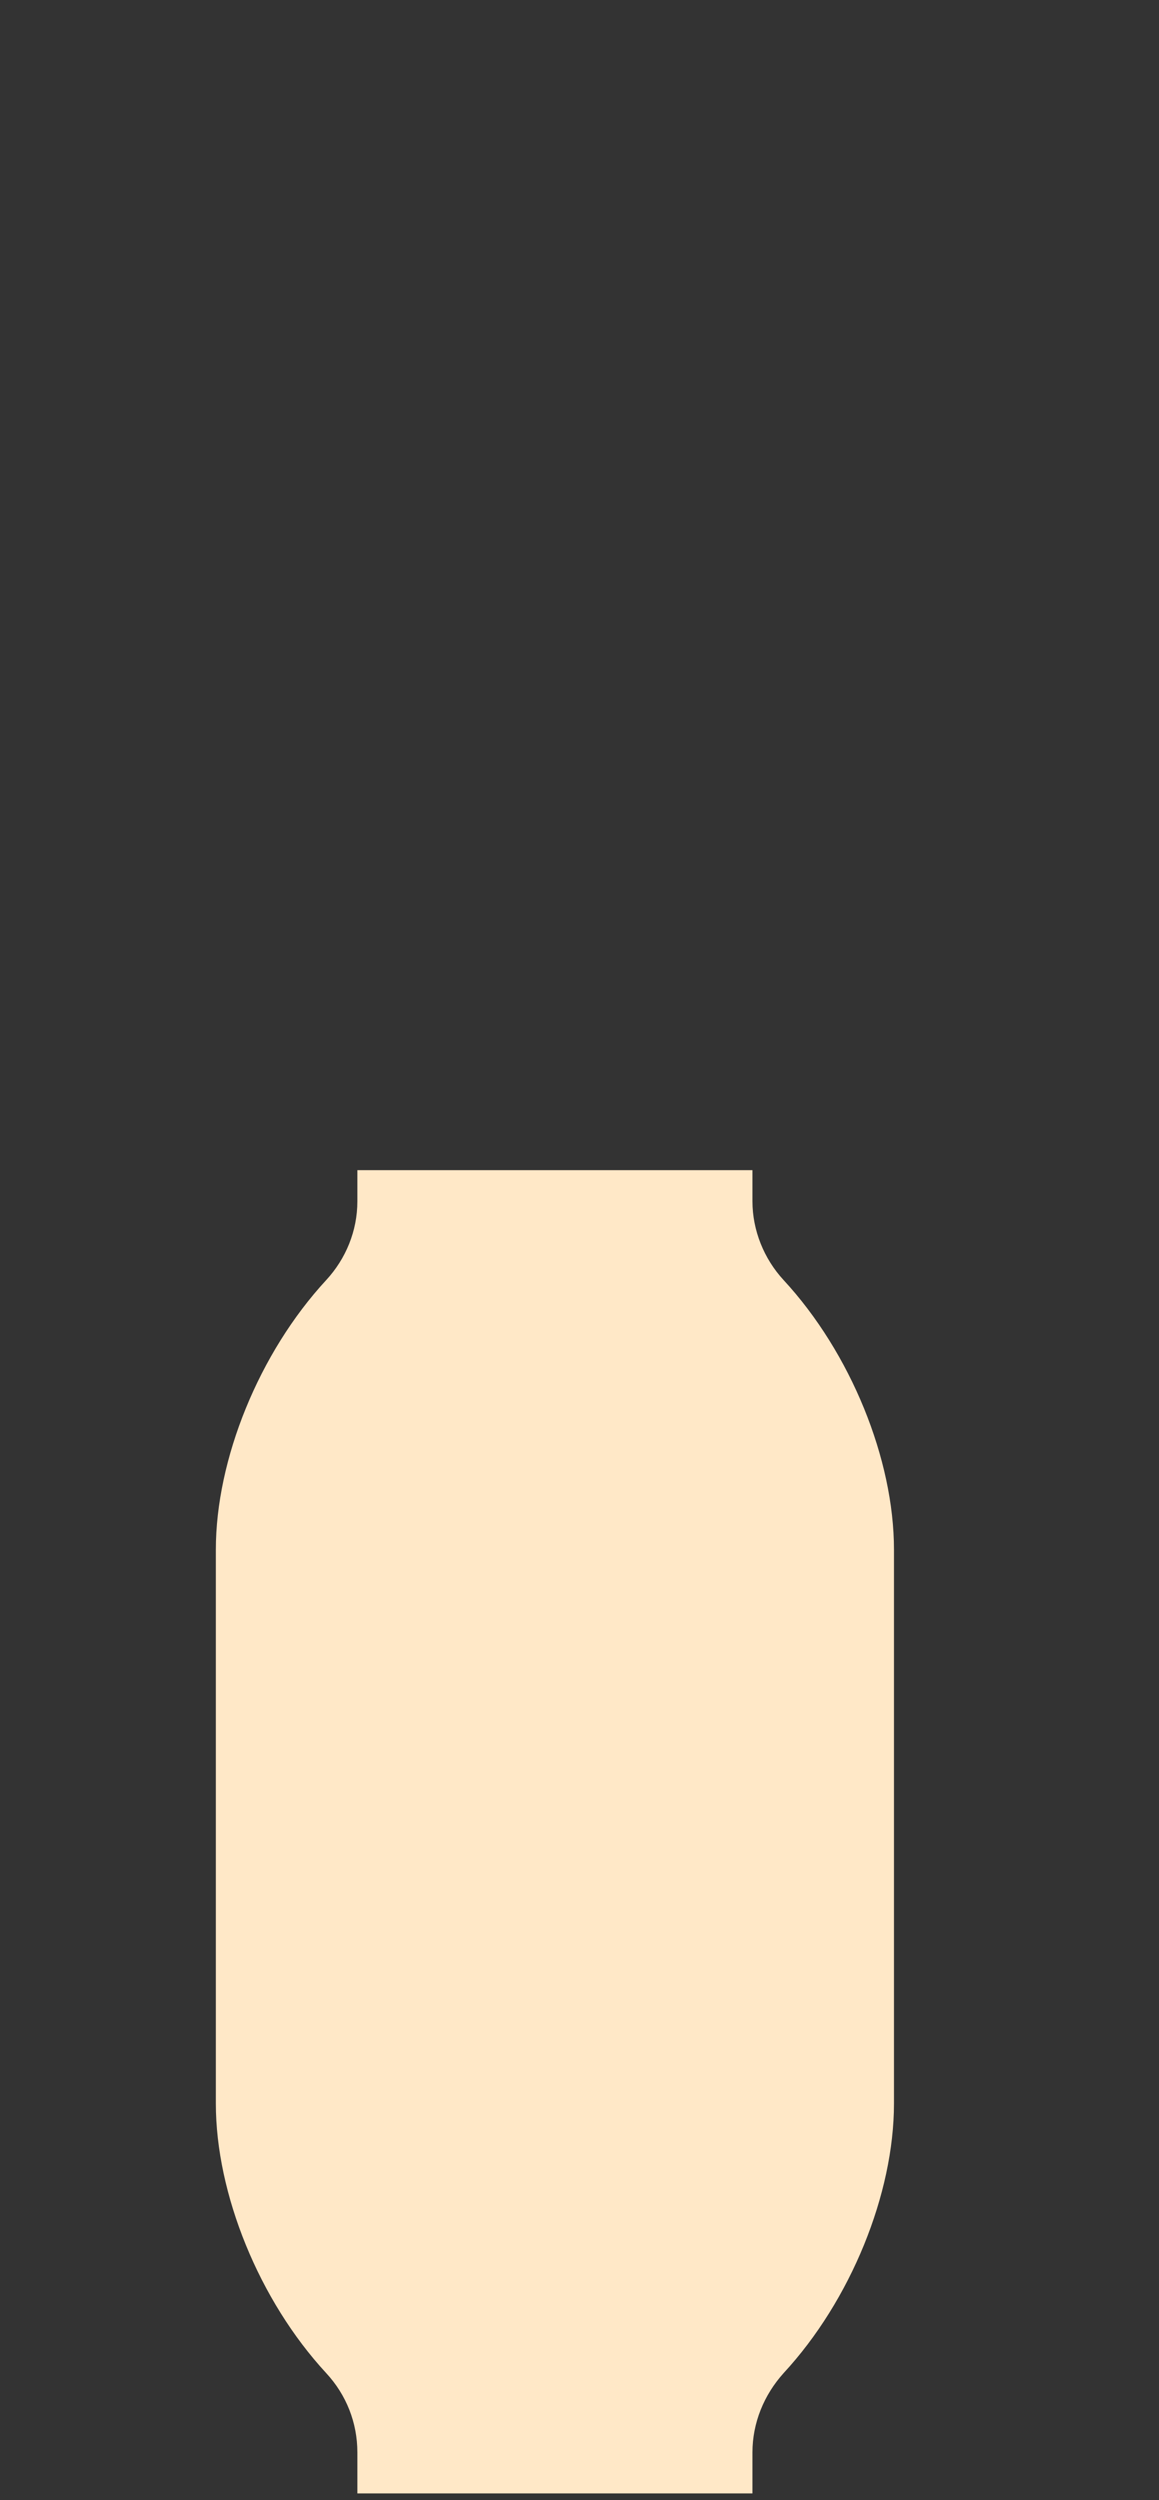
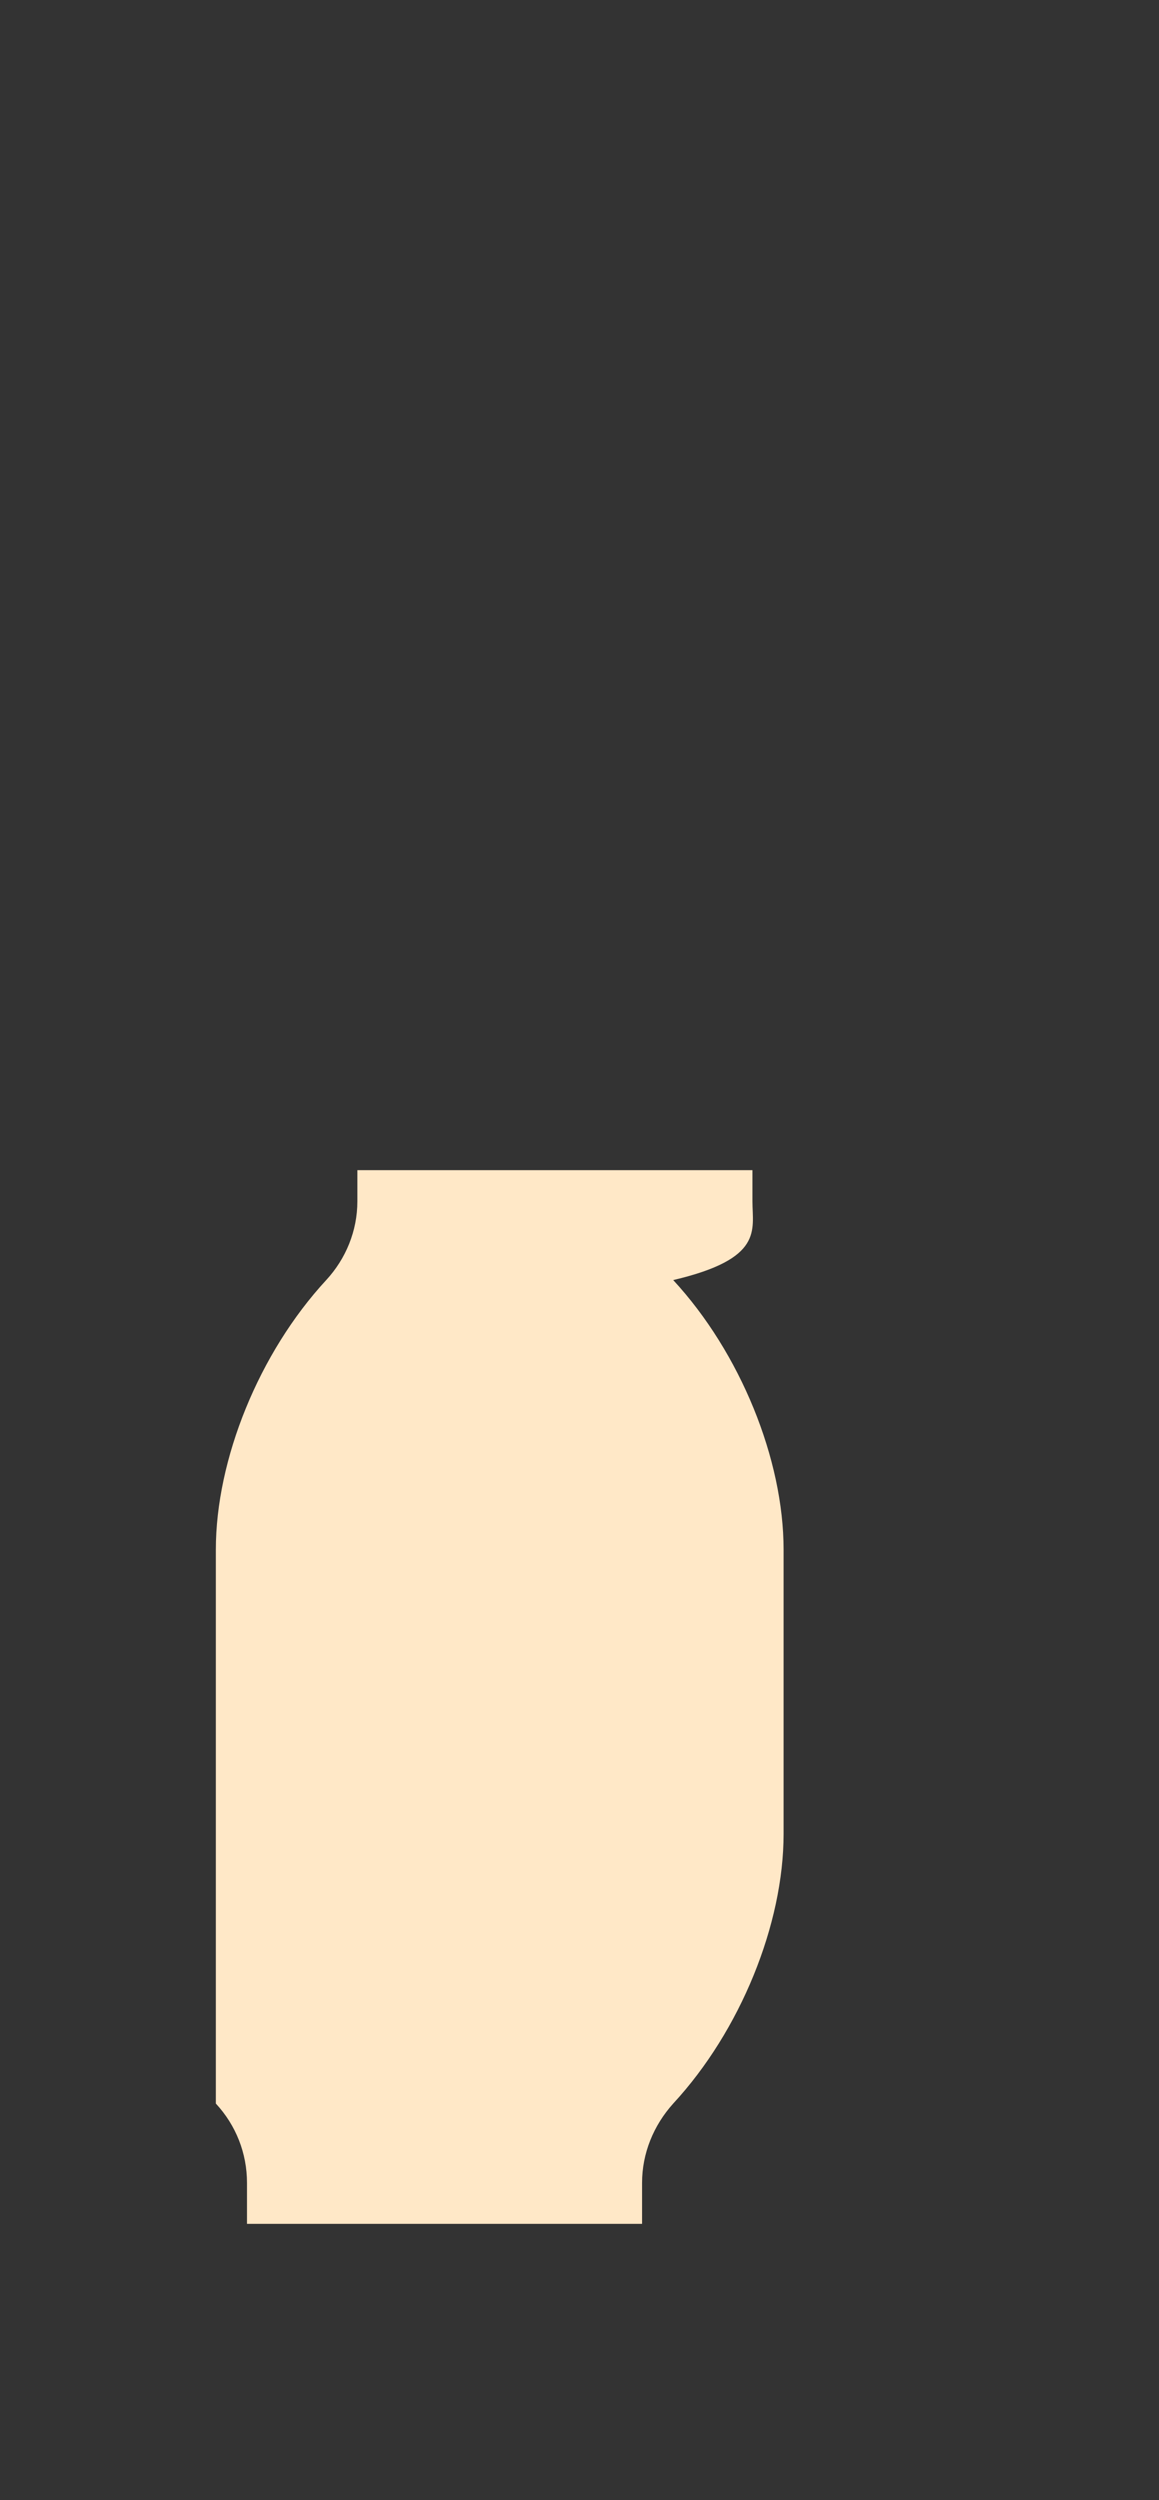
<svg xmlns="http://www.w3.org/2000/svg" id="Layer_1" x="0px" y="0px" viewBox="0 0 212.1 457.2" style="enable-background:new 0 0 212.1 457.2;" xml:space="preserve">
  <rect x="0" y="0" width="212.1" height="457.2" fill="#333333" stroke="none" />
  <style type="text/css">	.st0{fill:#FFE8C7;}</style>
-   <path class="st0" d="M137.7,219.7V214H65.4v5.7c0,5.4-2.1,10.5-5.7,14.4c-12.3,13.3-20.2,32.8-20.2,49.3v101.3 c0,16.5,7.9,36,20.2,49.3c3.7,4,5.7,9.1,5.7,14.5v7.5h72.3v-7.5c0-5.4,2.1-10.5,5.7-14.5c12.3-13.3,20.2-32.8,20.2-49.3V283.4 c0-16.5-7.9-36-20.2-49.3C139.8,230.2,137.7,225,137.7,219.7z" />
+   <path class="st0" d="M137.7,219.7V214H65.4v5.7c0,5.4-2.1,10.5-5.7,14.4c-12.3,13.3-20.2,32.8-20.2,49.3v101.3 c3.7,4,5.7,9.1,5.7,14.5v7.5h72.3v-7.5c0-5.4,2.1-10.5,5.7-14.5c12.3-13.3,20.2-32.8,20.2-49.3V283.4 c0-16.5-7.9-36-20.2-49.3C139.8,230.2,137.7,225,137.7,219.7z" />
</svg>